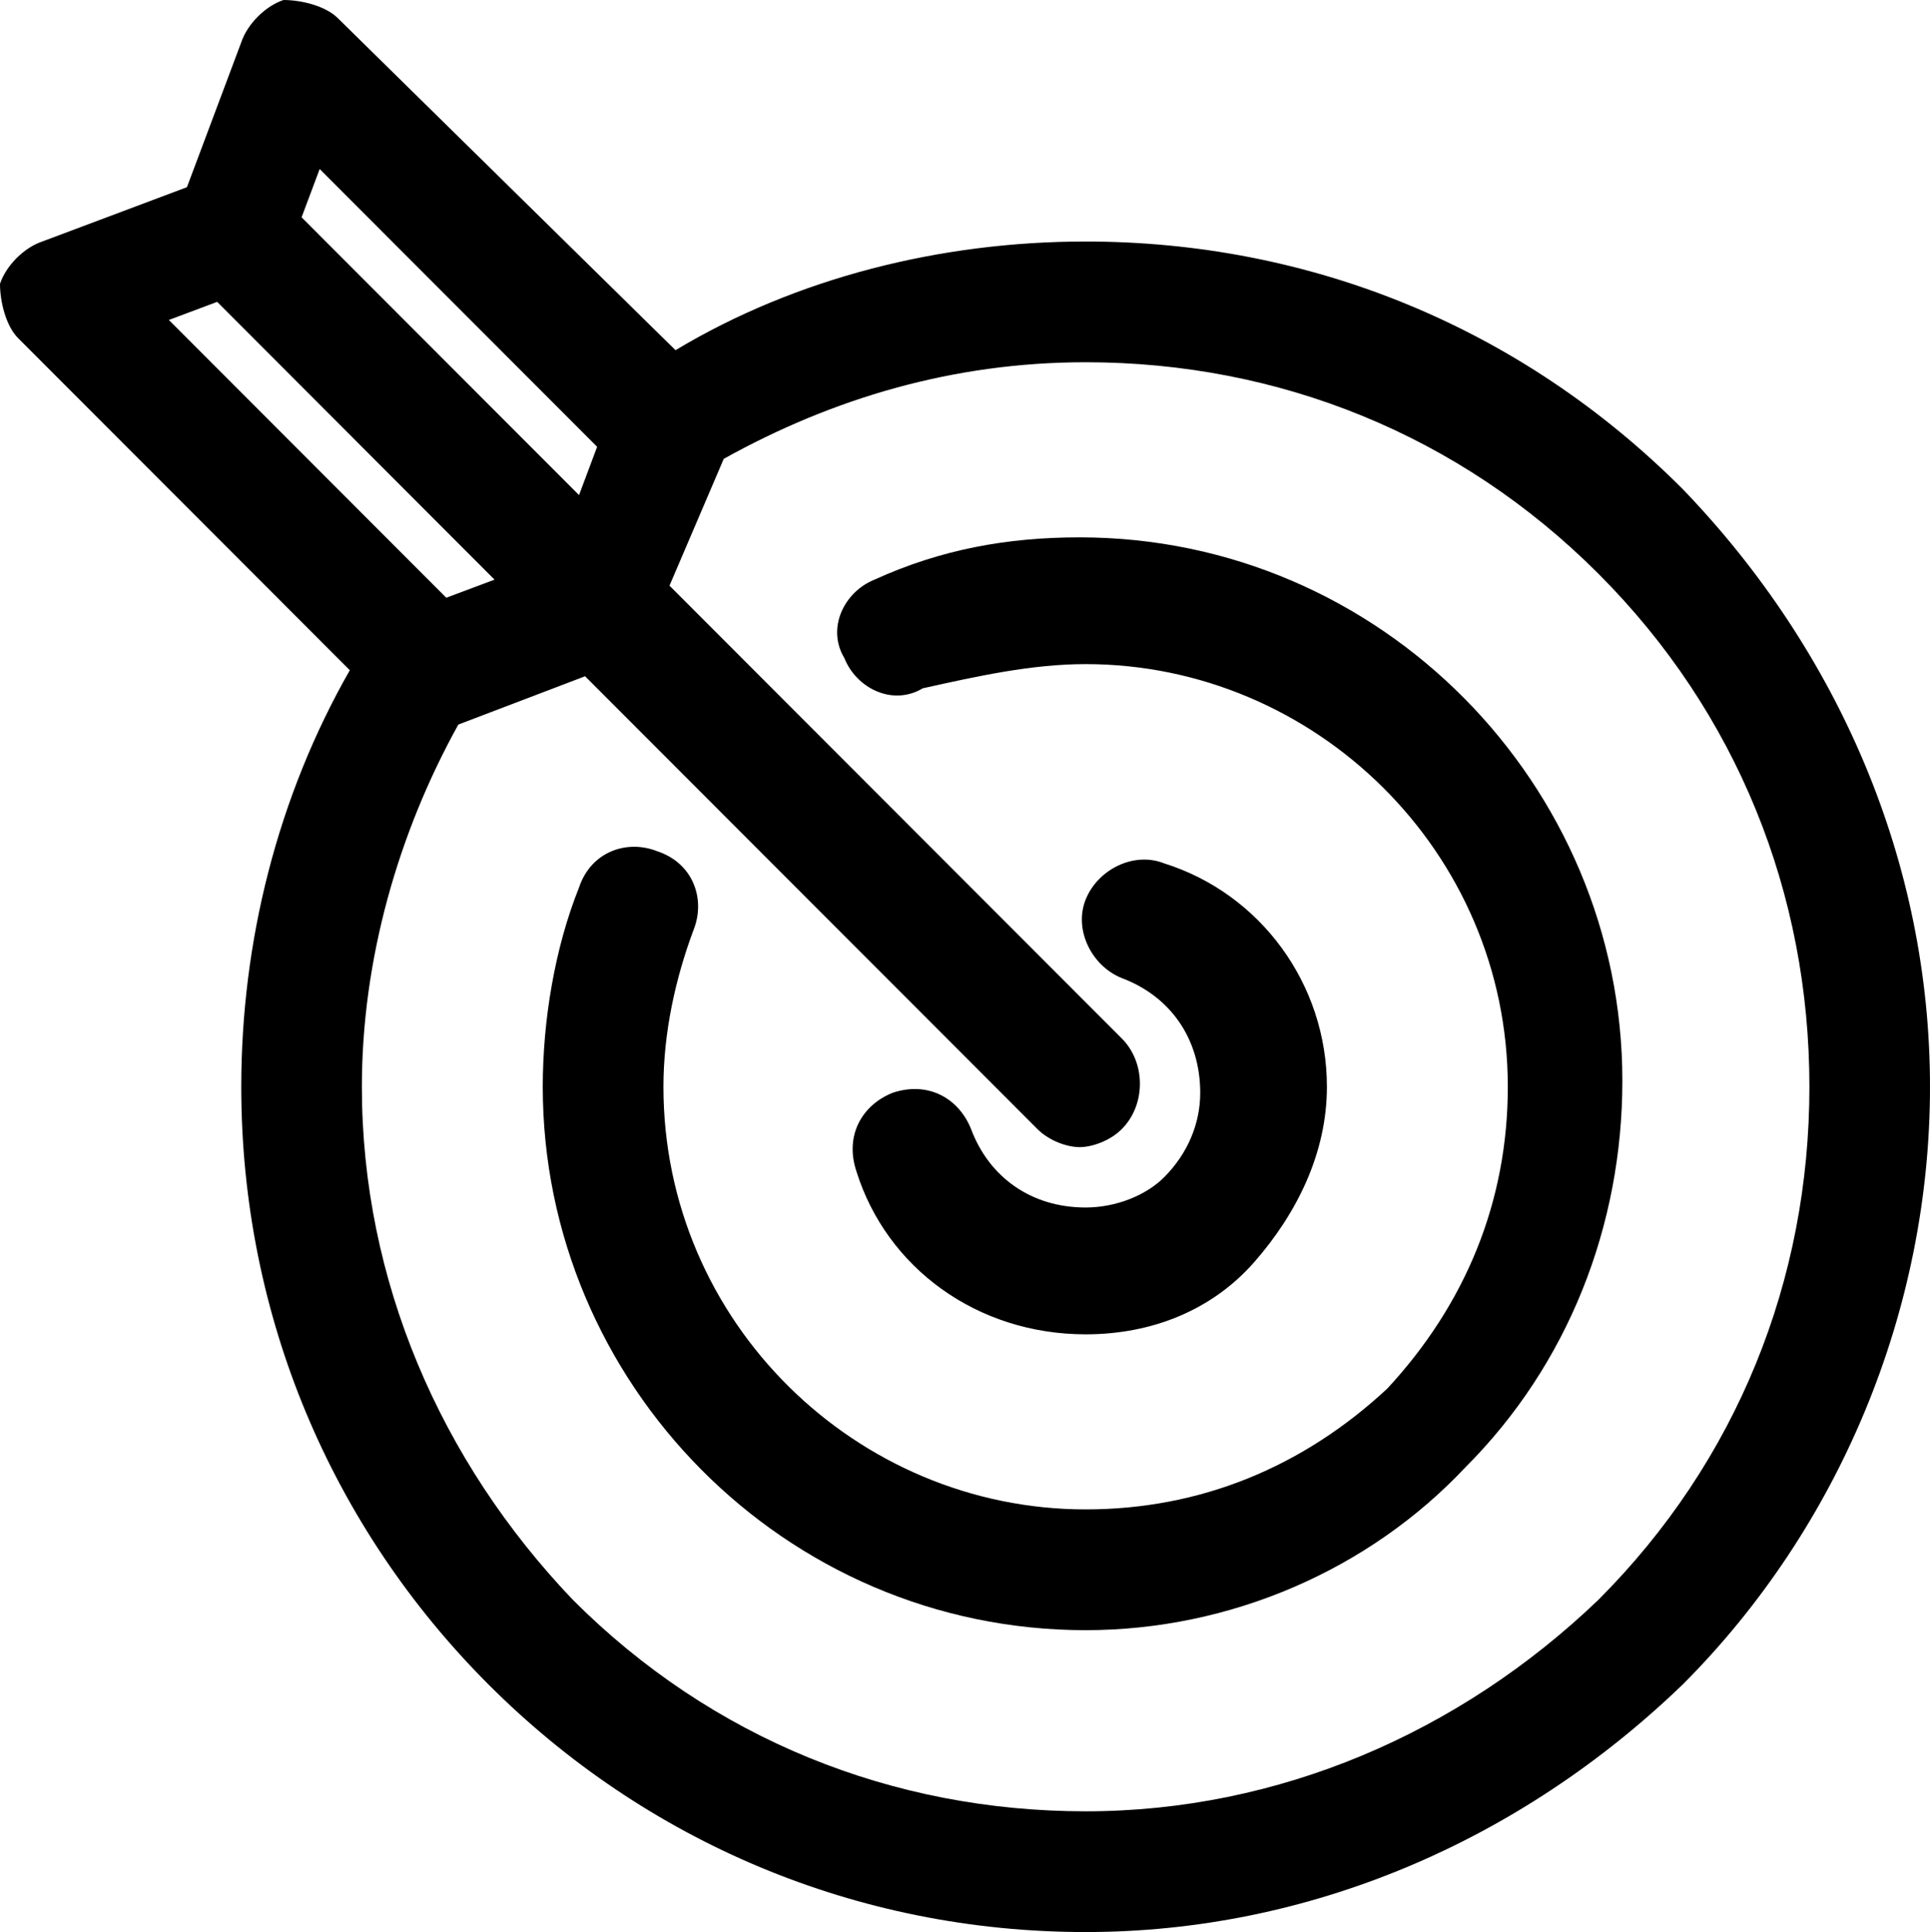
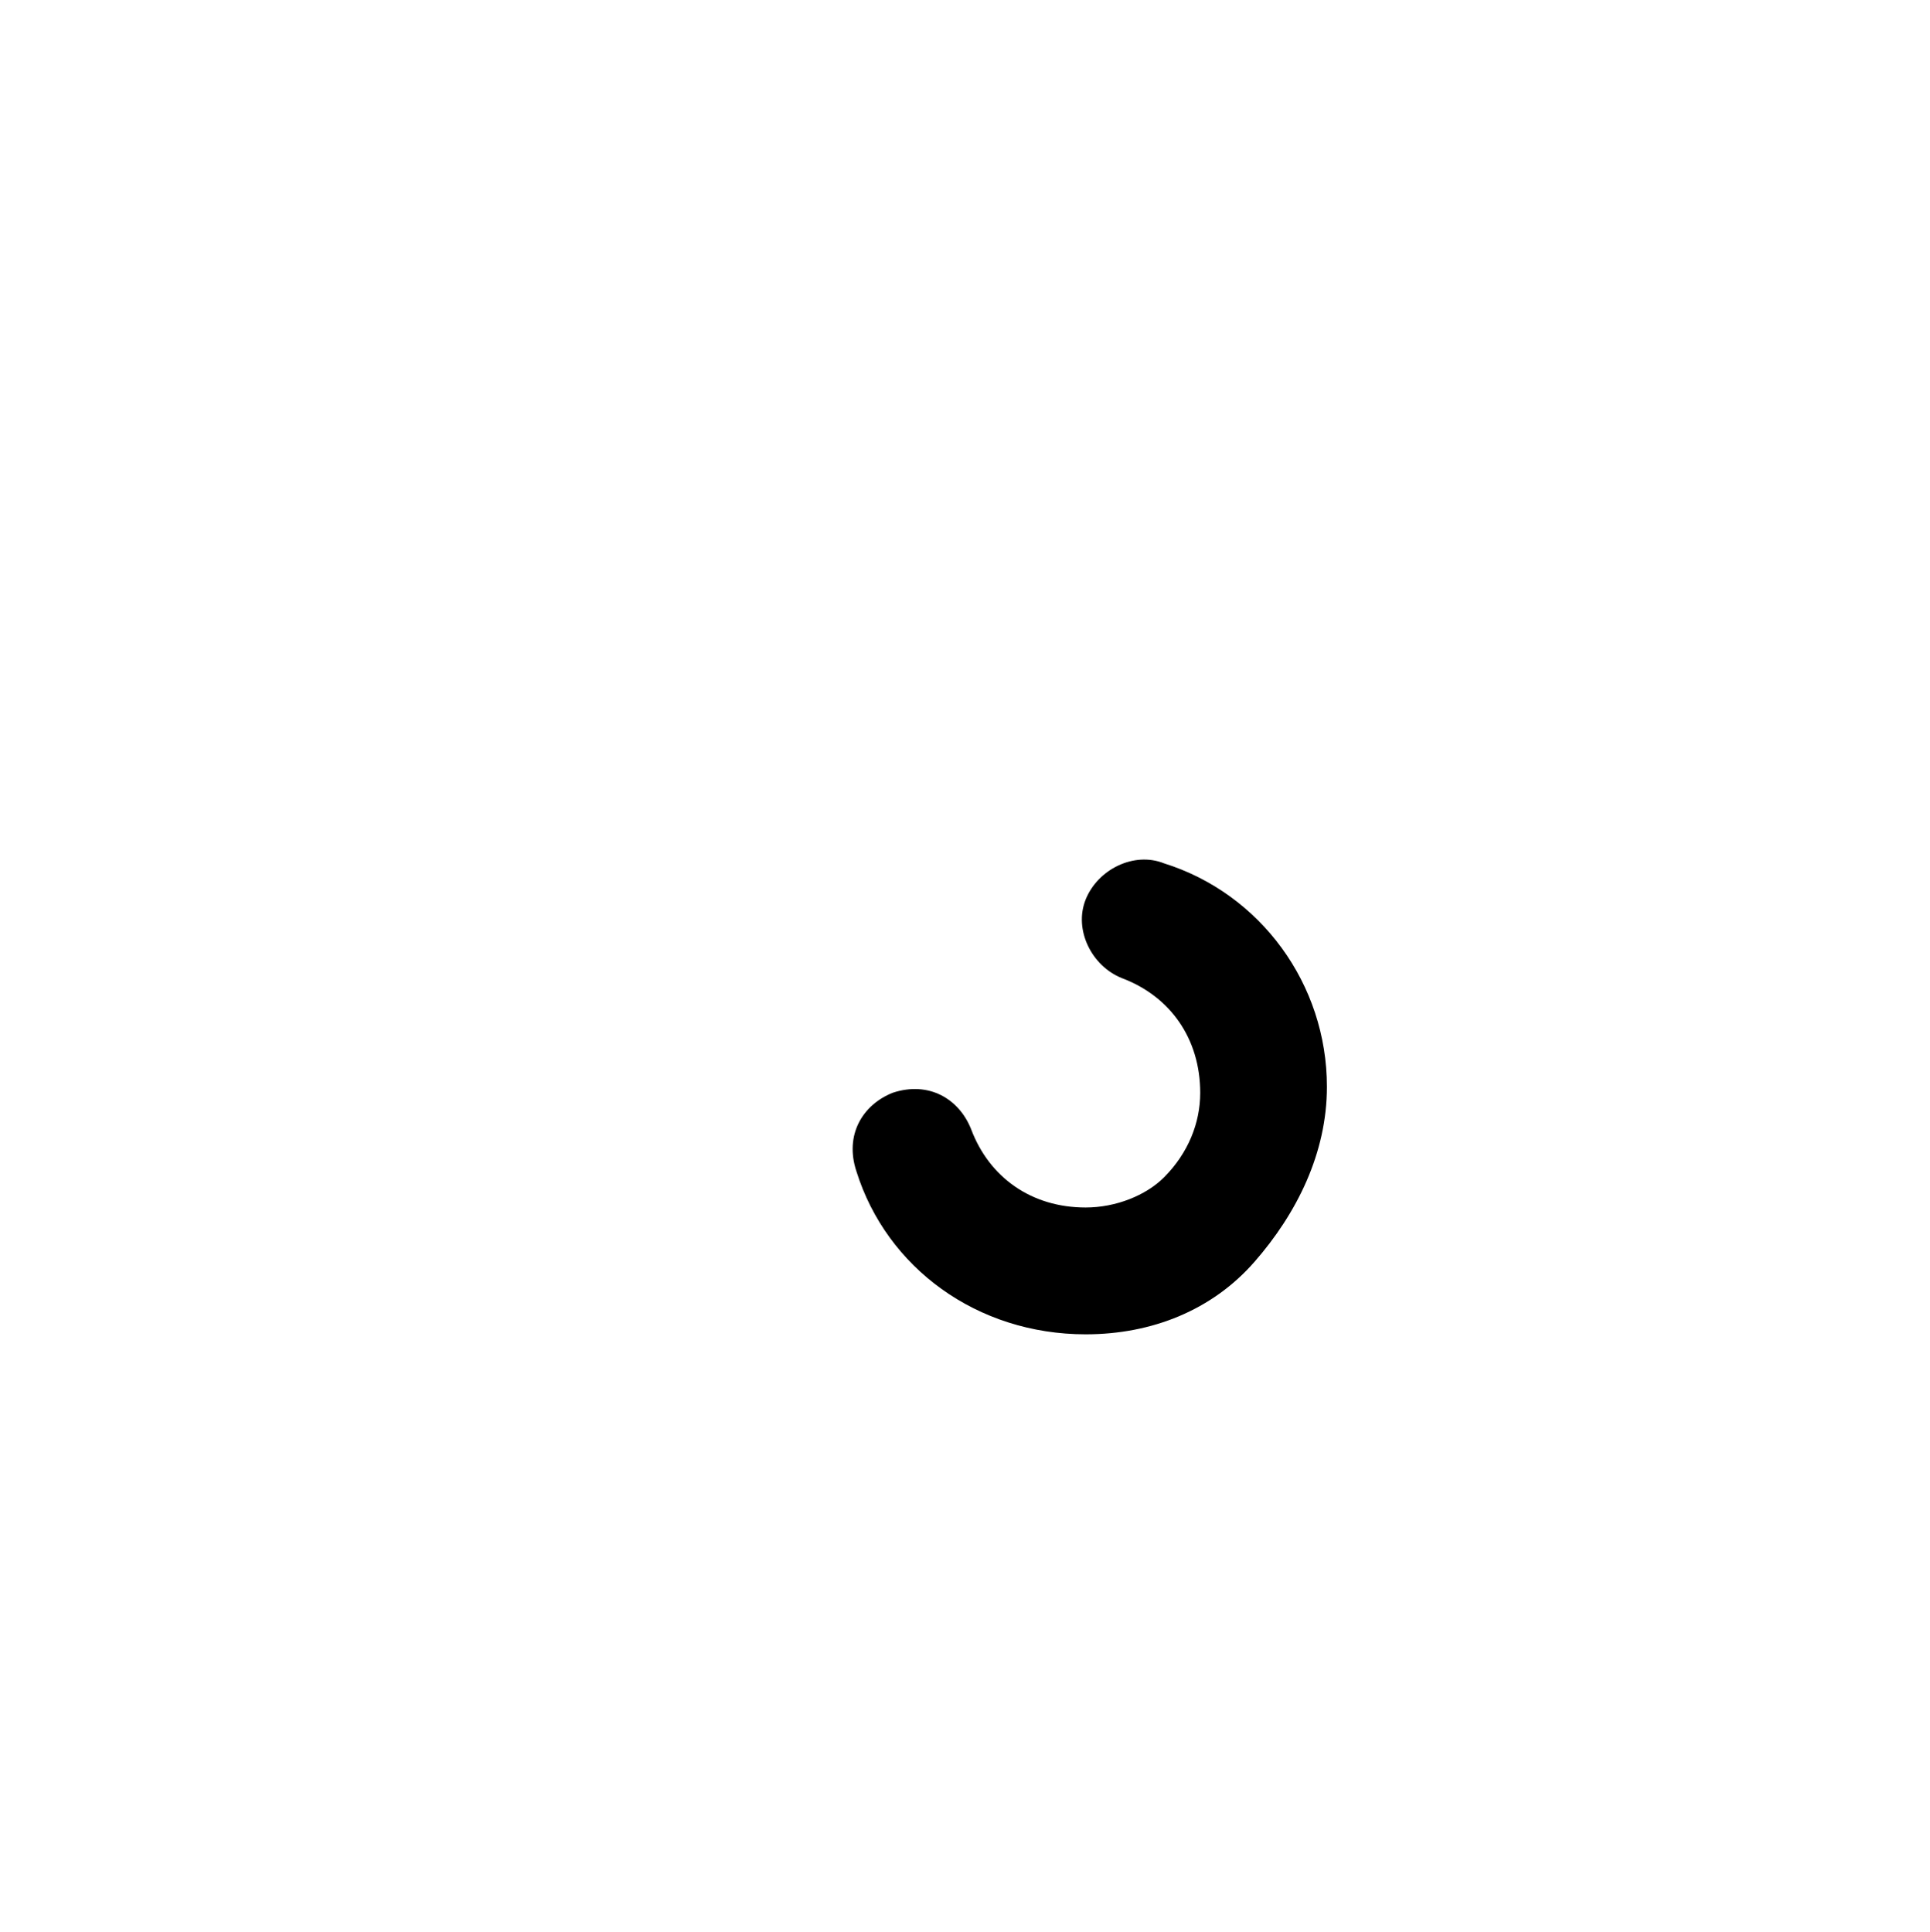
<svg xmlns="http://www.w3.org/2000/svg" enable-background="new 0 0 107.52 107.652" height="107.652" viewBox="0 0 107.52 107.652" width="107.52">
-   <path d="m27.215 93.859c8.738 8.746 20.496 13.793 33.266 13.793 12.43 0 24.191-5.047 33.262-13.793 8.737-8.746 13.777-20.859 13.777-33.304 0-12.45-5.039-24.223-13.777-33.305-9.07-9.082-20.832-13.793-33.262-13.793-8.066 0-16.128 2.02-22.848 6.055l-18.817-18.504c-.671-.672-2.015-1.008-3.023-1.008-1.008.336-2.016 1.344-2.352 2.355l-3.027 8.075-8.062 3.027c-1.008.336-2.016 1.344-2.352 2.355 0 1.008.336 2.356 1.008 3.028l18.48 18.504c-4.031 7.062-6.047 15.136-6.047 23.21 0 12.786 5.039 24.559 13.774 33.305zm35.281-35.996-25.199-25.23 3.023-7.067c6.047-3.363 12.77-5.382 20.161-5.382 10.75 0 20.832 4.039 28.559 11.777 7.73 7.734 11.762 17.828 11.762 28.594s-4.032 20.855-11.763 28.593c-7.727 7.402-17.809 11.777-28.559 11.777-10.753 0-20.833-4.039-28.559-11.777-7.394-7.738-11.761-17.828-11.761-28.593 0-7.066 2.016-14.128 5.375-20.184l7.059-2.691 25.199 25.23c.672.672 1.68 1.008 2.352 1.008s1.68-.336 2.352-1.008c1.343-1.347 1.343-3.703-.001-5.047zm-44.687-48.445 15.457 15.477-1.008 2.691-15.457-15.477zm-8.403 8.41 2.692-1.008 15.453 15.477-2.688 1.008zm0 0" />
-   <path d="m60.48 37.004c12.766 0 23.52 10.43 23.52 23.551 0 6.391-2.352 12.109-6.719 16.82-4.707 4.375-10.418 6.727-16.801 6.727-12.77 0-23.52-10.426-23.52-23.547 0-3.027.672-6.055 1.68-8.746.671-1.684 0-3.704-2.016-4.375-1.68-.672-3.695 0-4.367 2.019-1.348 3.363-2.02 7.402-2.02 11.102 0 16.484 13.442 30.277 30.243 30.277 8.063 0 15.793-3.363 21.168-9.086 5.711-5.719 8.734-13.453 8.734-21.527 0-16.485-13.438-30.278-30.238-30.278-4.031 0-7.73.672-11.425 2.356-1.68.672-2.688 2.691-1.68 4.371.672 1.684 2.688 2.691 4.367 1.684 3.028-.672 6.051-1.348 9.074-1.348zm0 0" />
-   <path d="m60.48 67.281c-3.023 0-5.375-1.68-6.382-4.371-.672-1.684-2.356-2.691-4.371-2.02-1.68.672-2.688 2.355-2.016 4.375 1.68 5.379 6.723 9.082 12.77 9.082 3.695 0 7.055-1.348 9.406-4.039 2.352-2.688 4.035-6.055 4.035-9.754 0-5.719-3.699-10.766-9.074-12.45-1.68-.671-3.695.34-4.367 2.02-.672 1.684.336 3.703 2.016 4.375 2.688 1.008 4.367 3.363 4.367 6.391 0 1.684-.672 3.363-2.016 4.711-1.008 1.008-2.688 1.68-4.368 1.68zm0 0" />
+   <path d="m60.48 67.281c-3.023 0-5.375-1.68-6.382-4.371-.672-1.684-2.356-2.691-4.371-2.02-1.68.672-2.688 2.355-2.016 4.375 1.68 5.379 6.723 9.082 12.77 9.082 3.695 0 7.055-1.348 9.406-4.039 2.352-2.688 4.035-6.055 4.035-9.754 0-5.719-3.699-10.766-9.074-12.45-1.68-.671-3.695.34-4.367 2.02-.672 1.684.336 3.703 2.016 4.375 2.688 1.008 4.367 3.363 4.367 6.391 0 1.684-.672 3.363-2.016 4.711-1.008 1.008-2.688 1.68-4.368 1.68z" />
</svg>